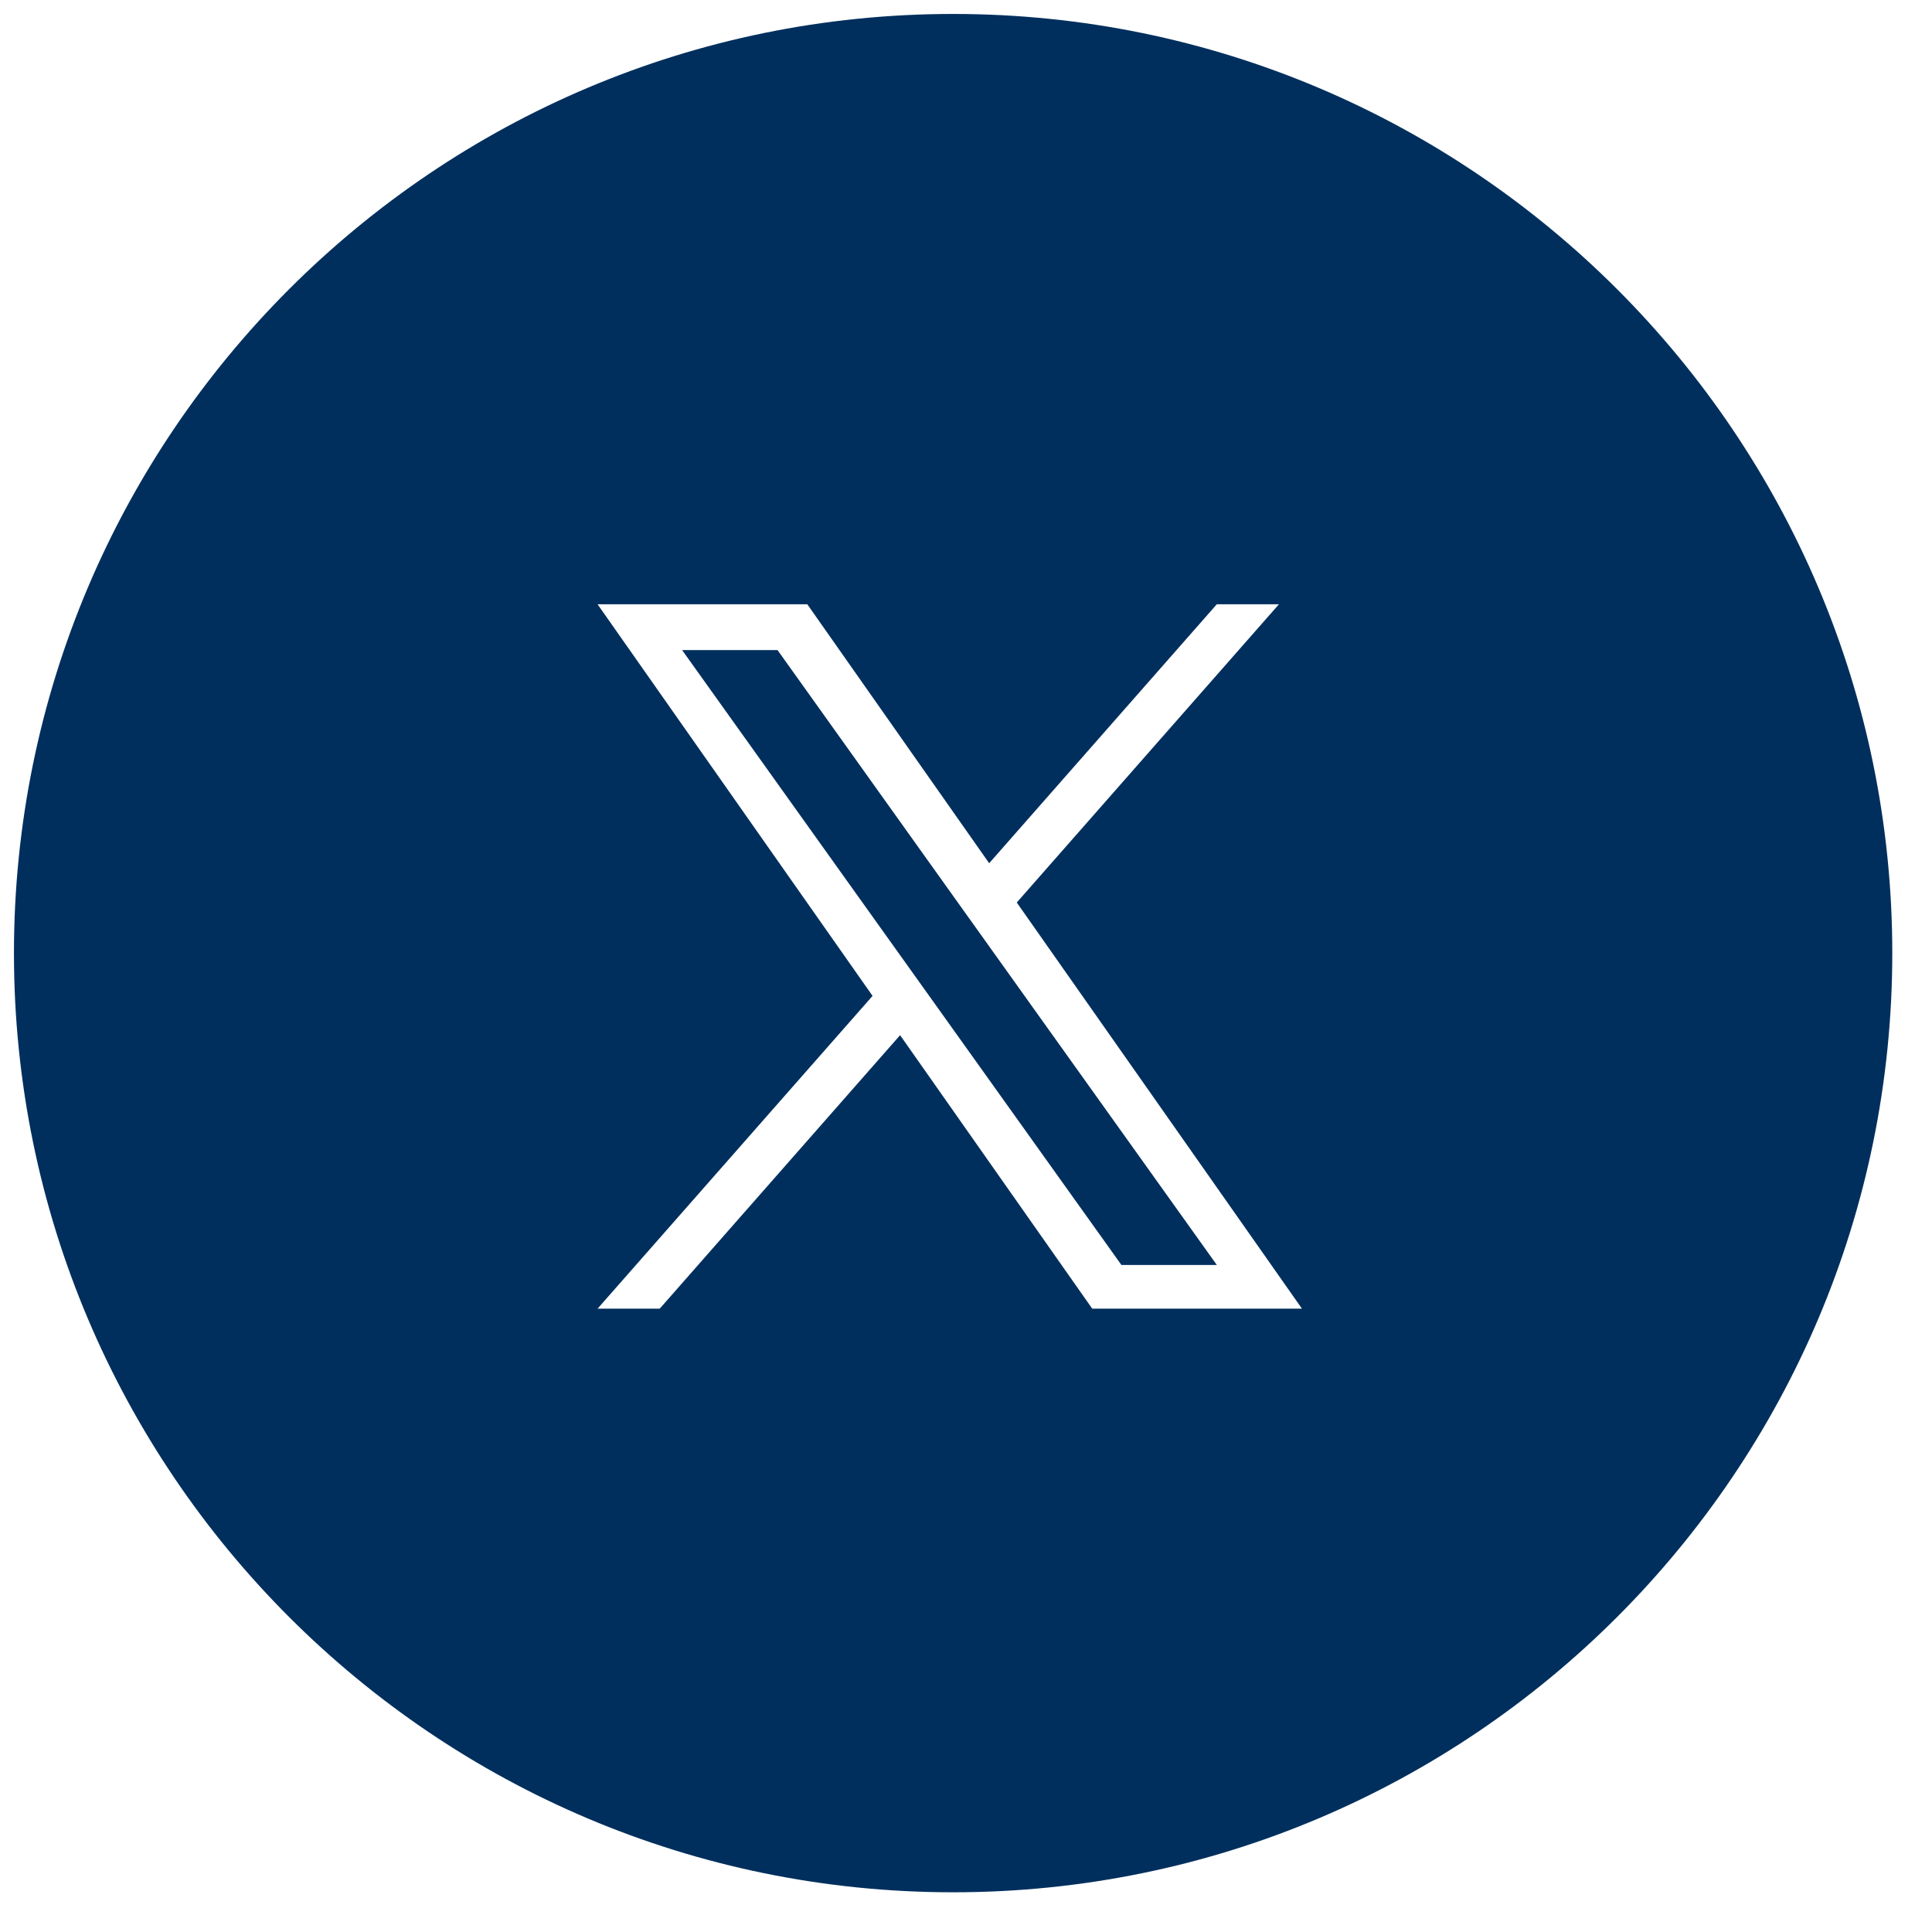
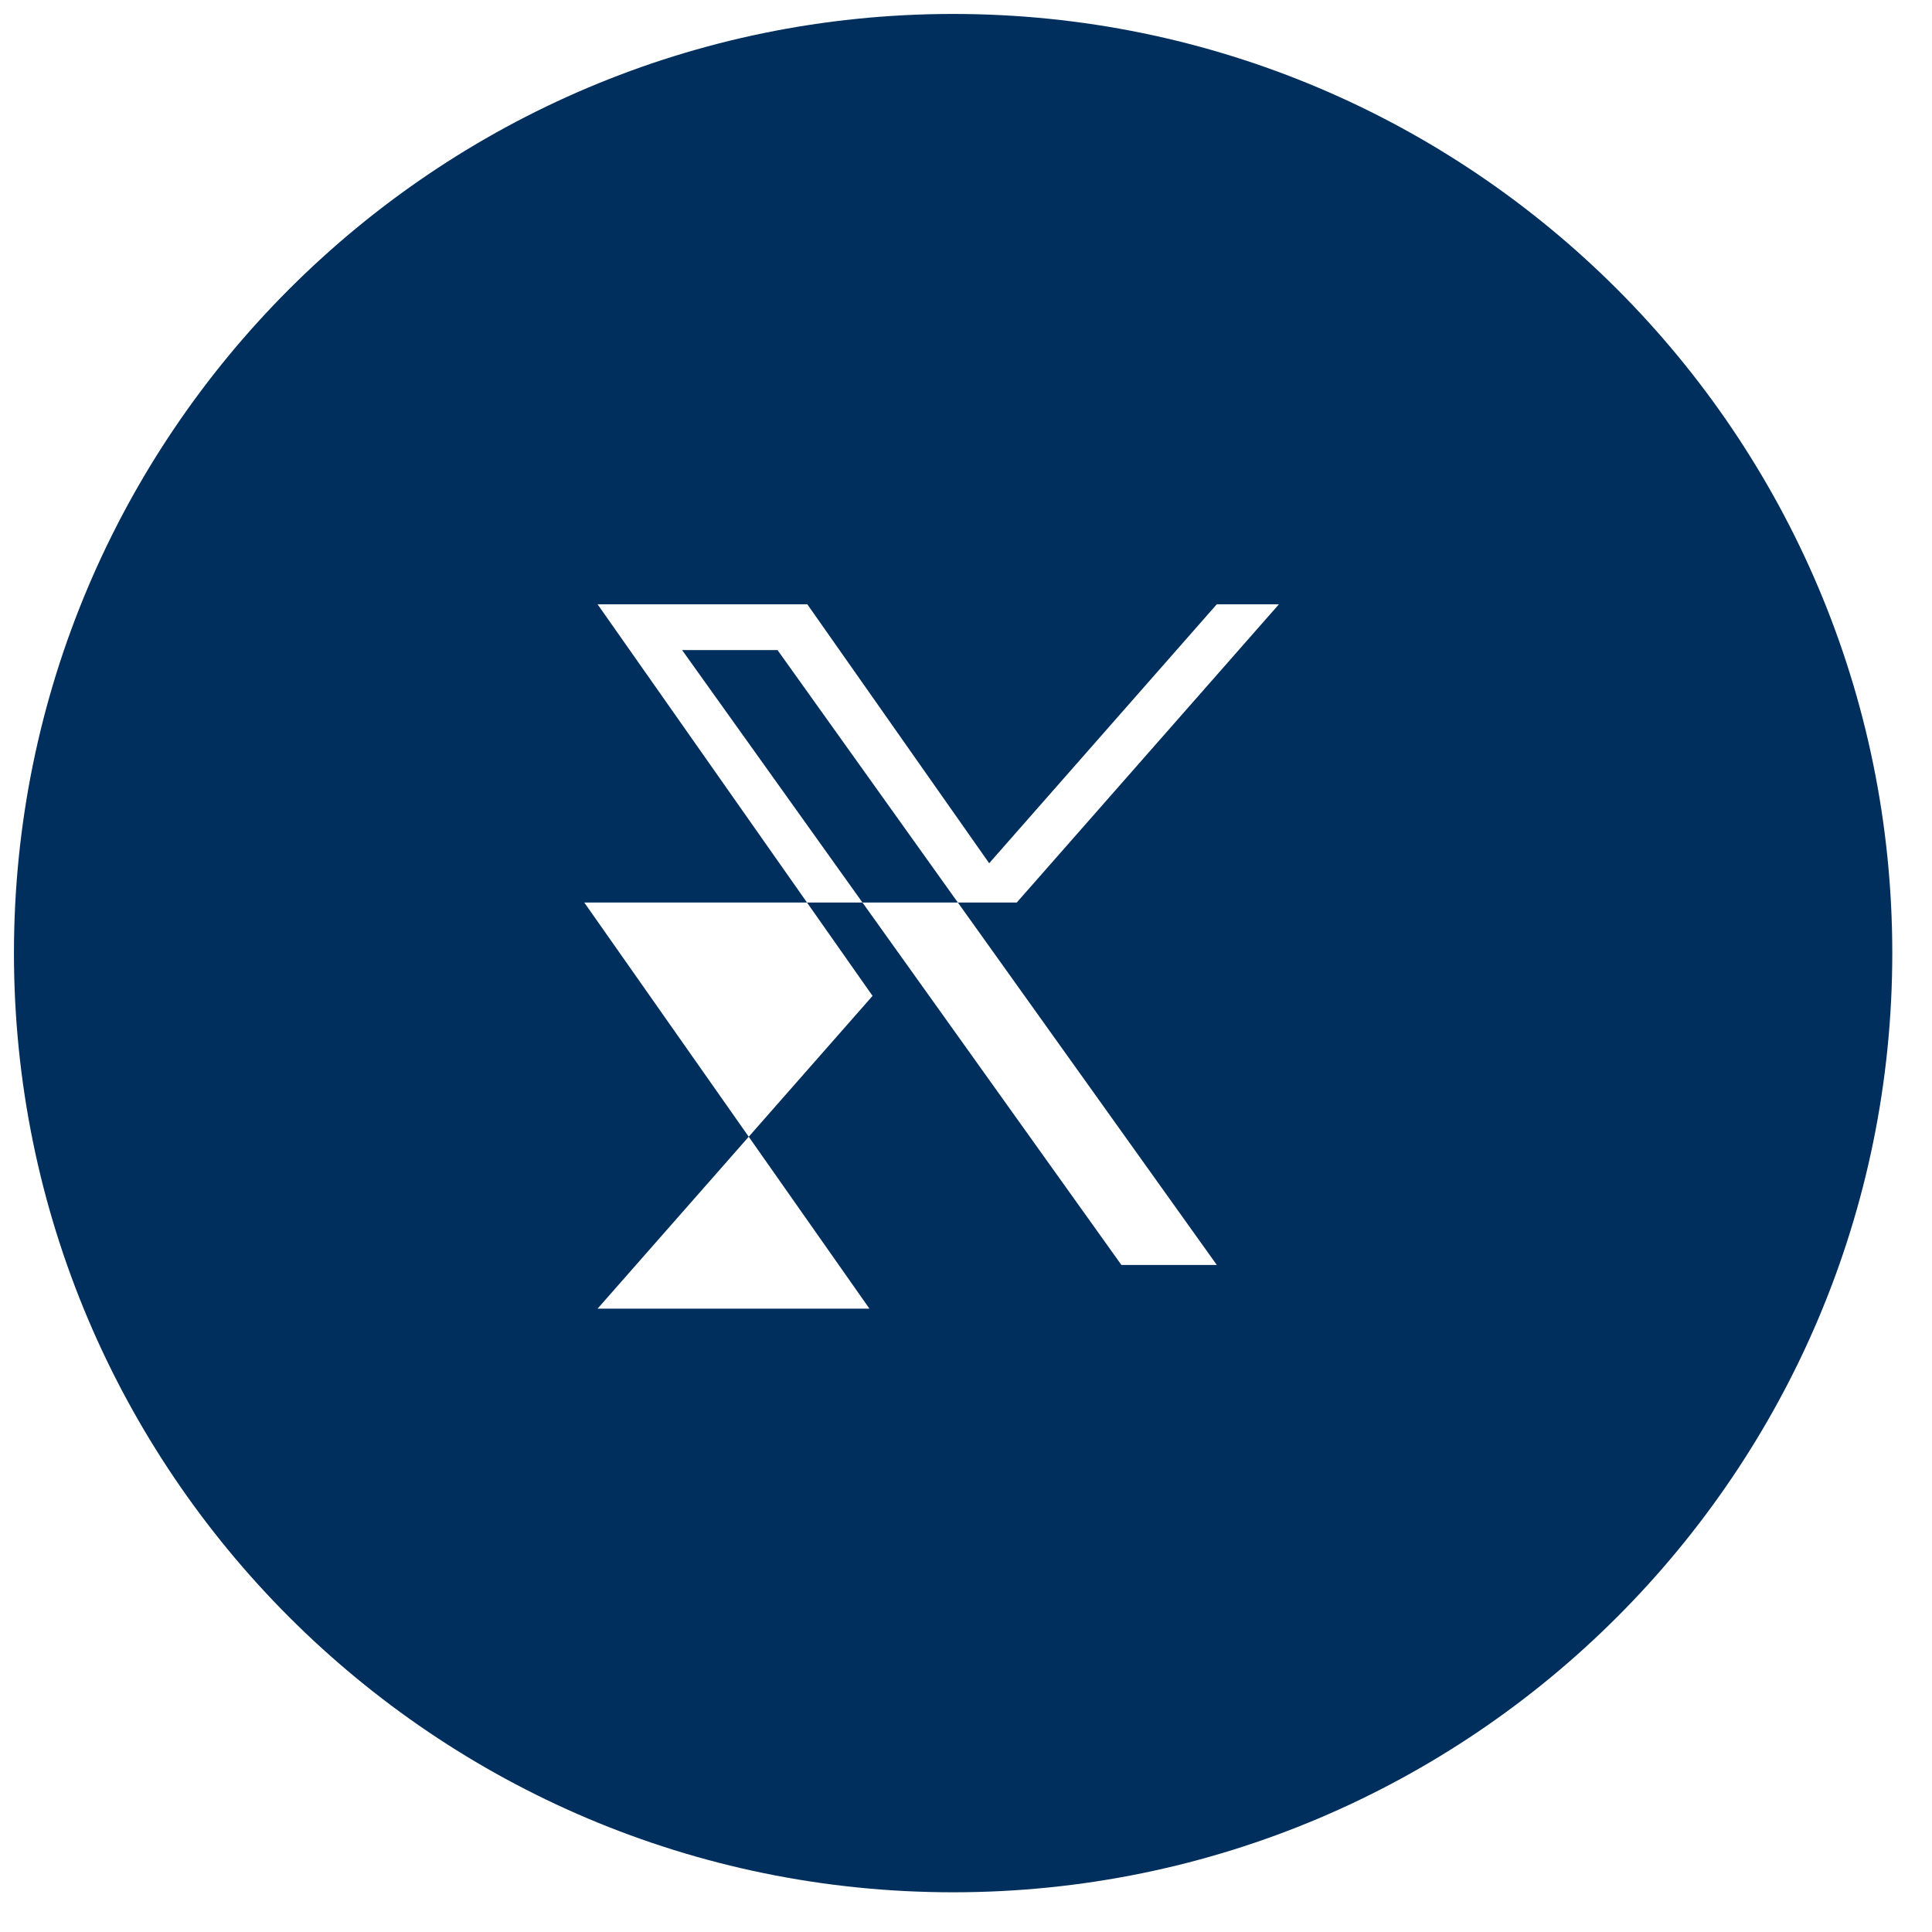
<svg xmlns="http://www.w3.org/2000/svg" viewBox="0 0 36 36" xml:space="preserve" style="fill-rule:evenodd;clip-rule:evenodd;stroke-linejoin:round;stroke-miterlimit:2">
-   <path d="M17.76.26c9.658 0 17.5 7.841 17.5 17.5 0 9.658-7.842 17.5-17.5 17.5-9.659 0-17.5-7.842-17.5-17.5C.26 8.101 8.101.26 17.76.26zm1.186 16.557 4.885-5.557h-1.158l-4.241 4.825-3.389-4.825h-3.908l5.124 7.297-5.124 5.828h1.158l4.479-5.096 3.58 5.096h3.908l-5.314-7.568zm-1.586 1.804-.519-.726-4.131-5.782h1.778l3.333 4.666.519.726 4.334 6.066h-1.778l-3.536-4.95z" style="fill:#002f5d" />
+   <path d="M17.76.26c9.658 0 17.5 7.841 17.5 17.5 0 9.658-7.842 17.5-17.5 17.5-9.659 0-17.5-7.842-17.5-17.5C.26 8.101 8.101.26 17.76.26zm1.186 16.557 4.885-5.557h-1.158l-4.241 4.825-3.389-4.825h-3.908l5.124 7.297-5.124 5.828h1.158h3.908l-5.314-7.568zm-1.586 1.804-.519-.726-4.131-5.782h1.778l3.333 4.666.519.726 4.334 6.066h-1.778l-3.536-4.95z" style="fill:#002f5d" />
</svg>